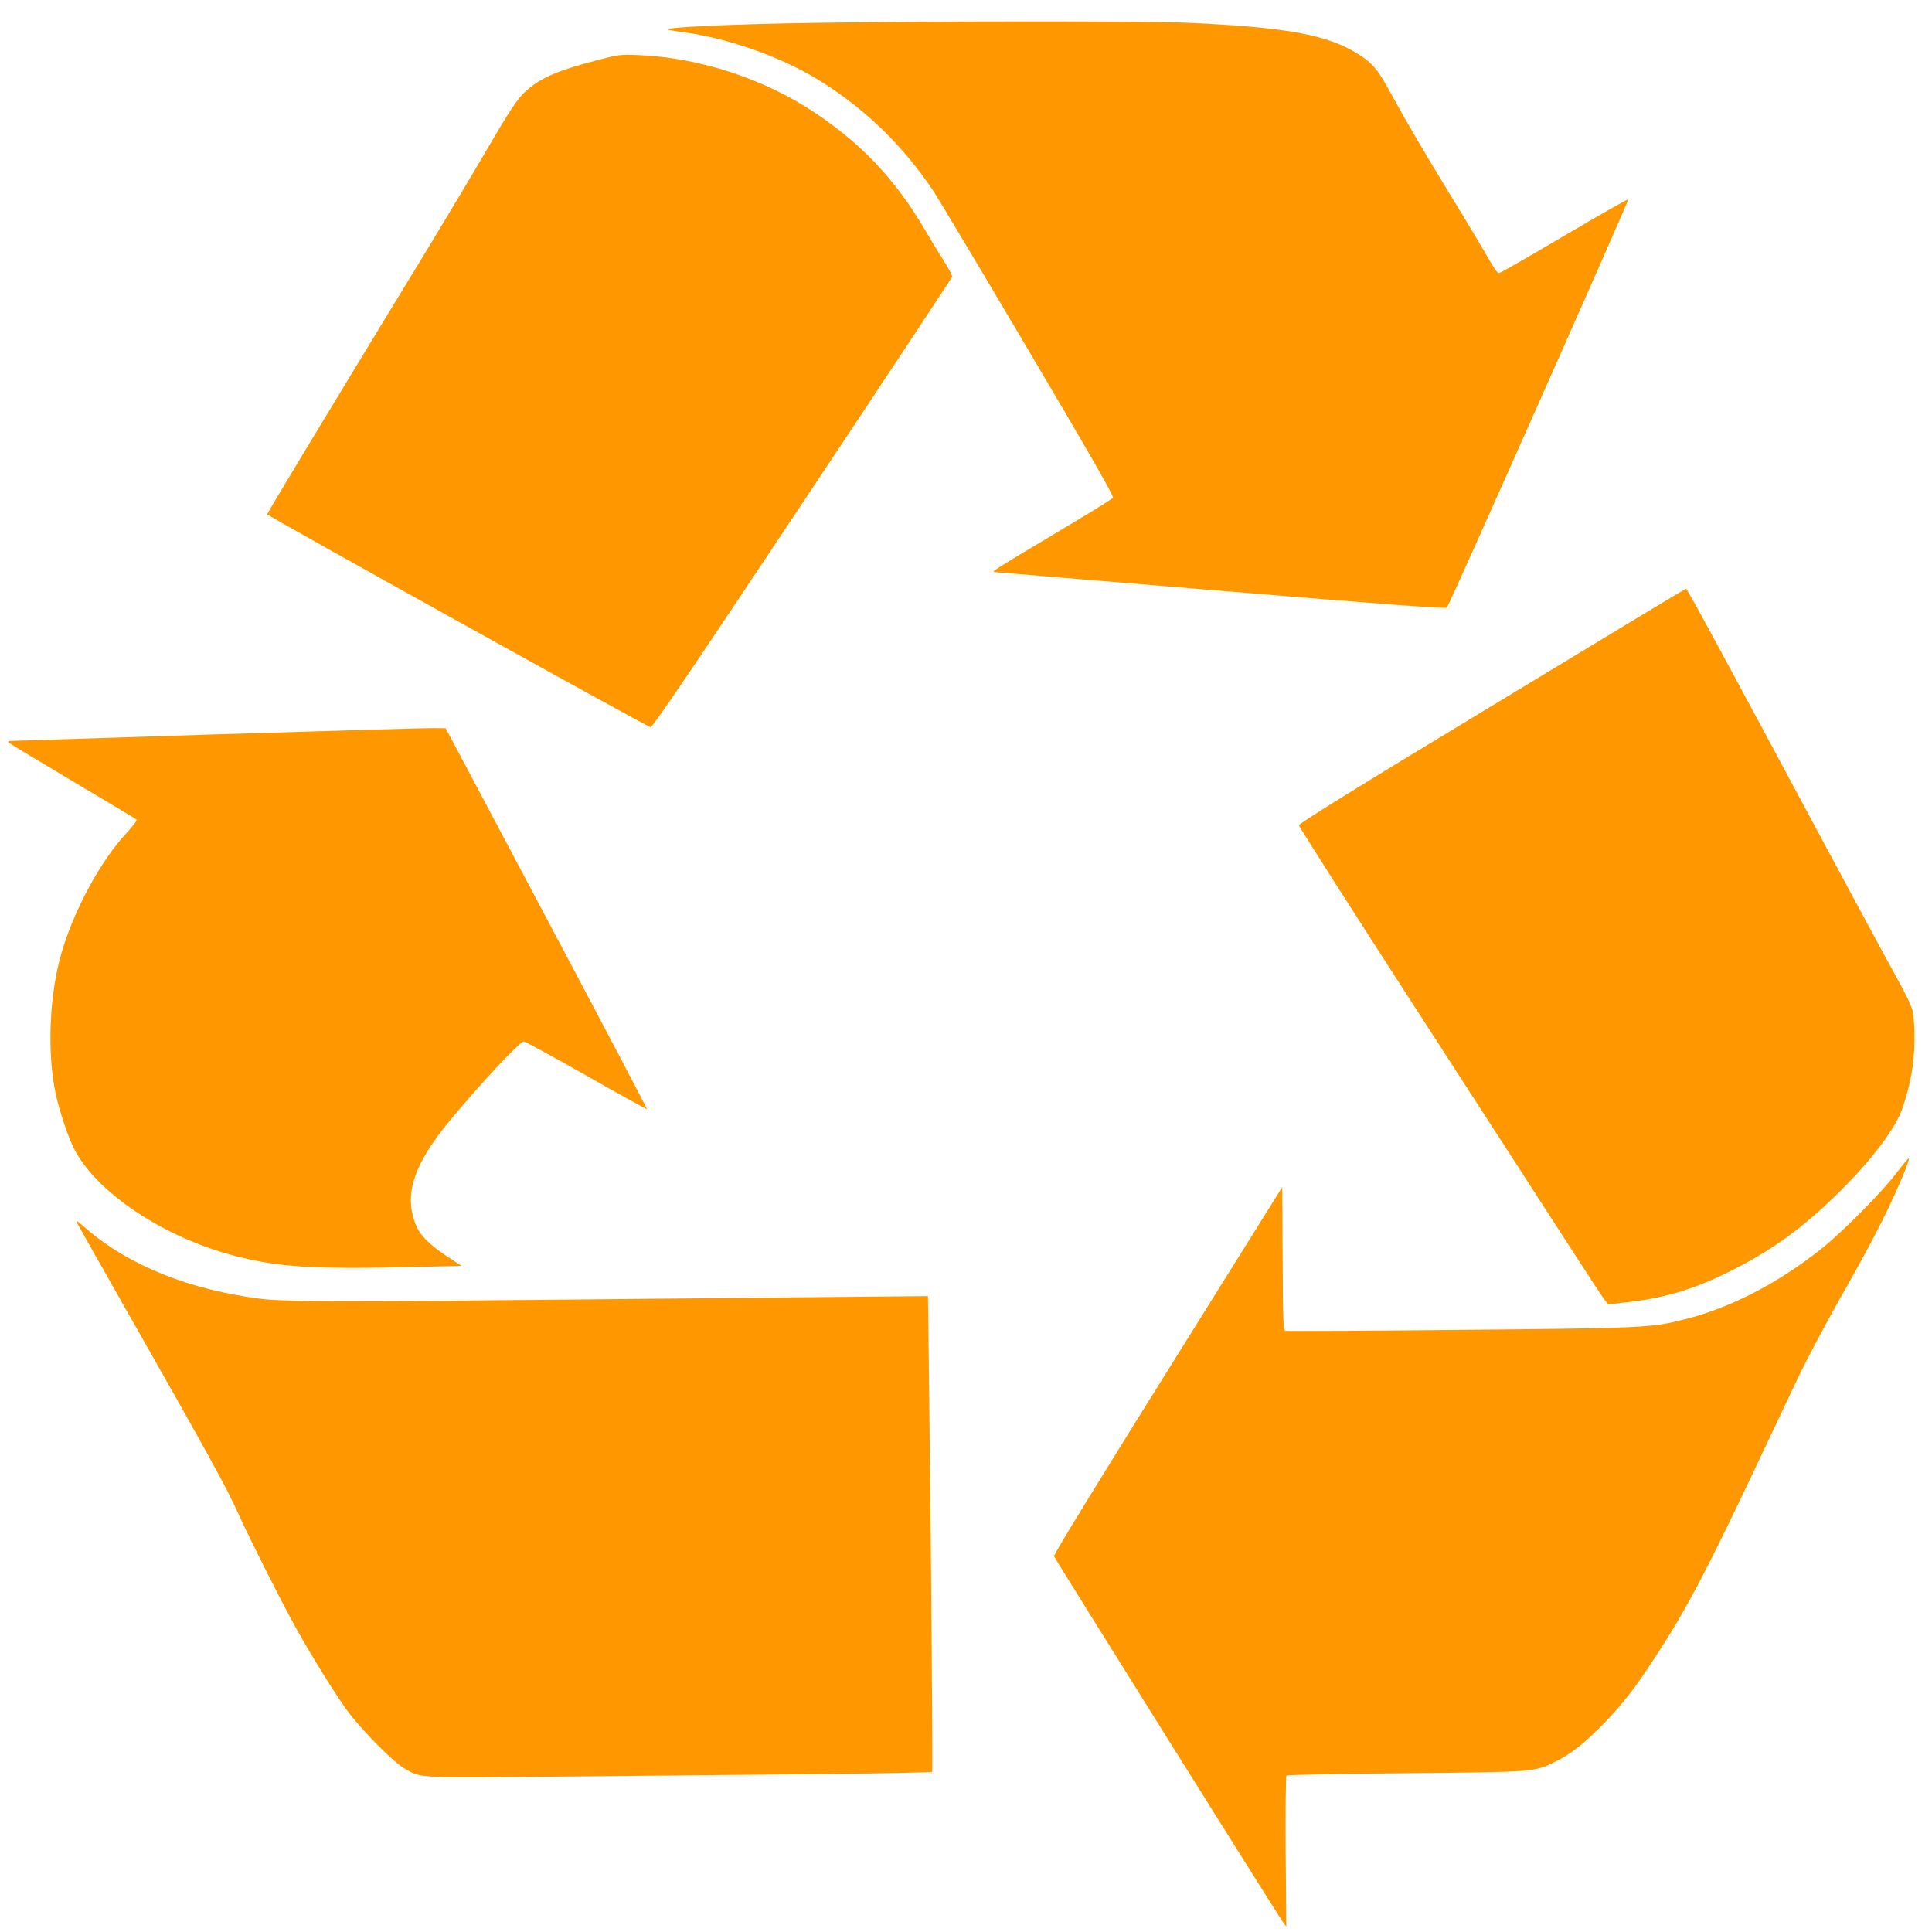
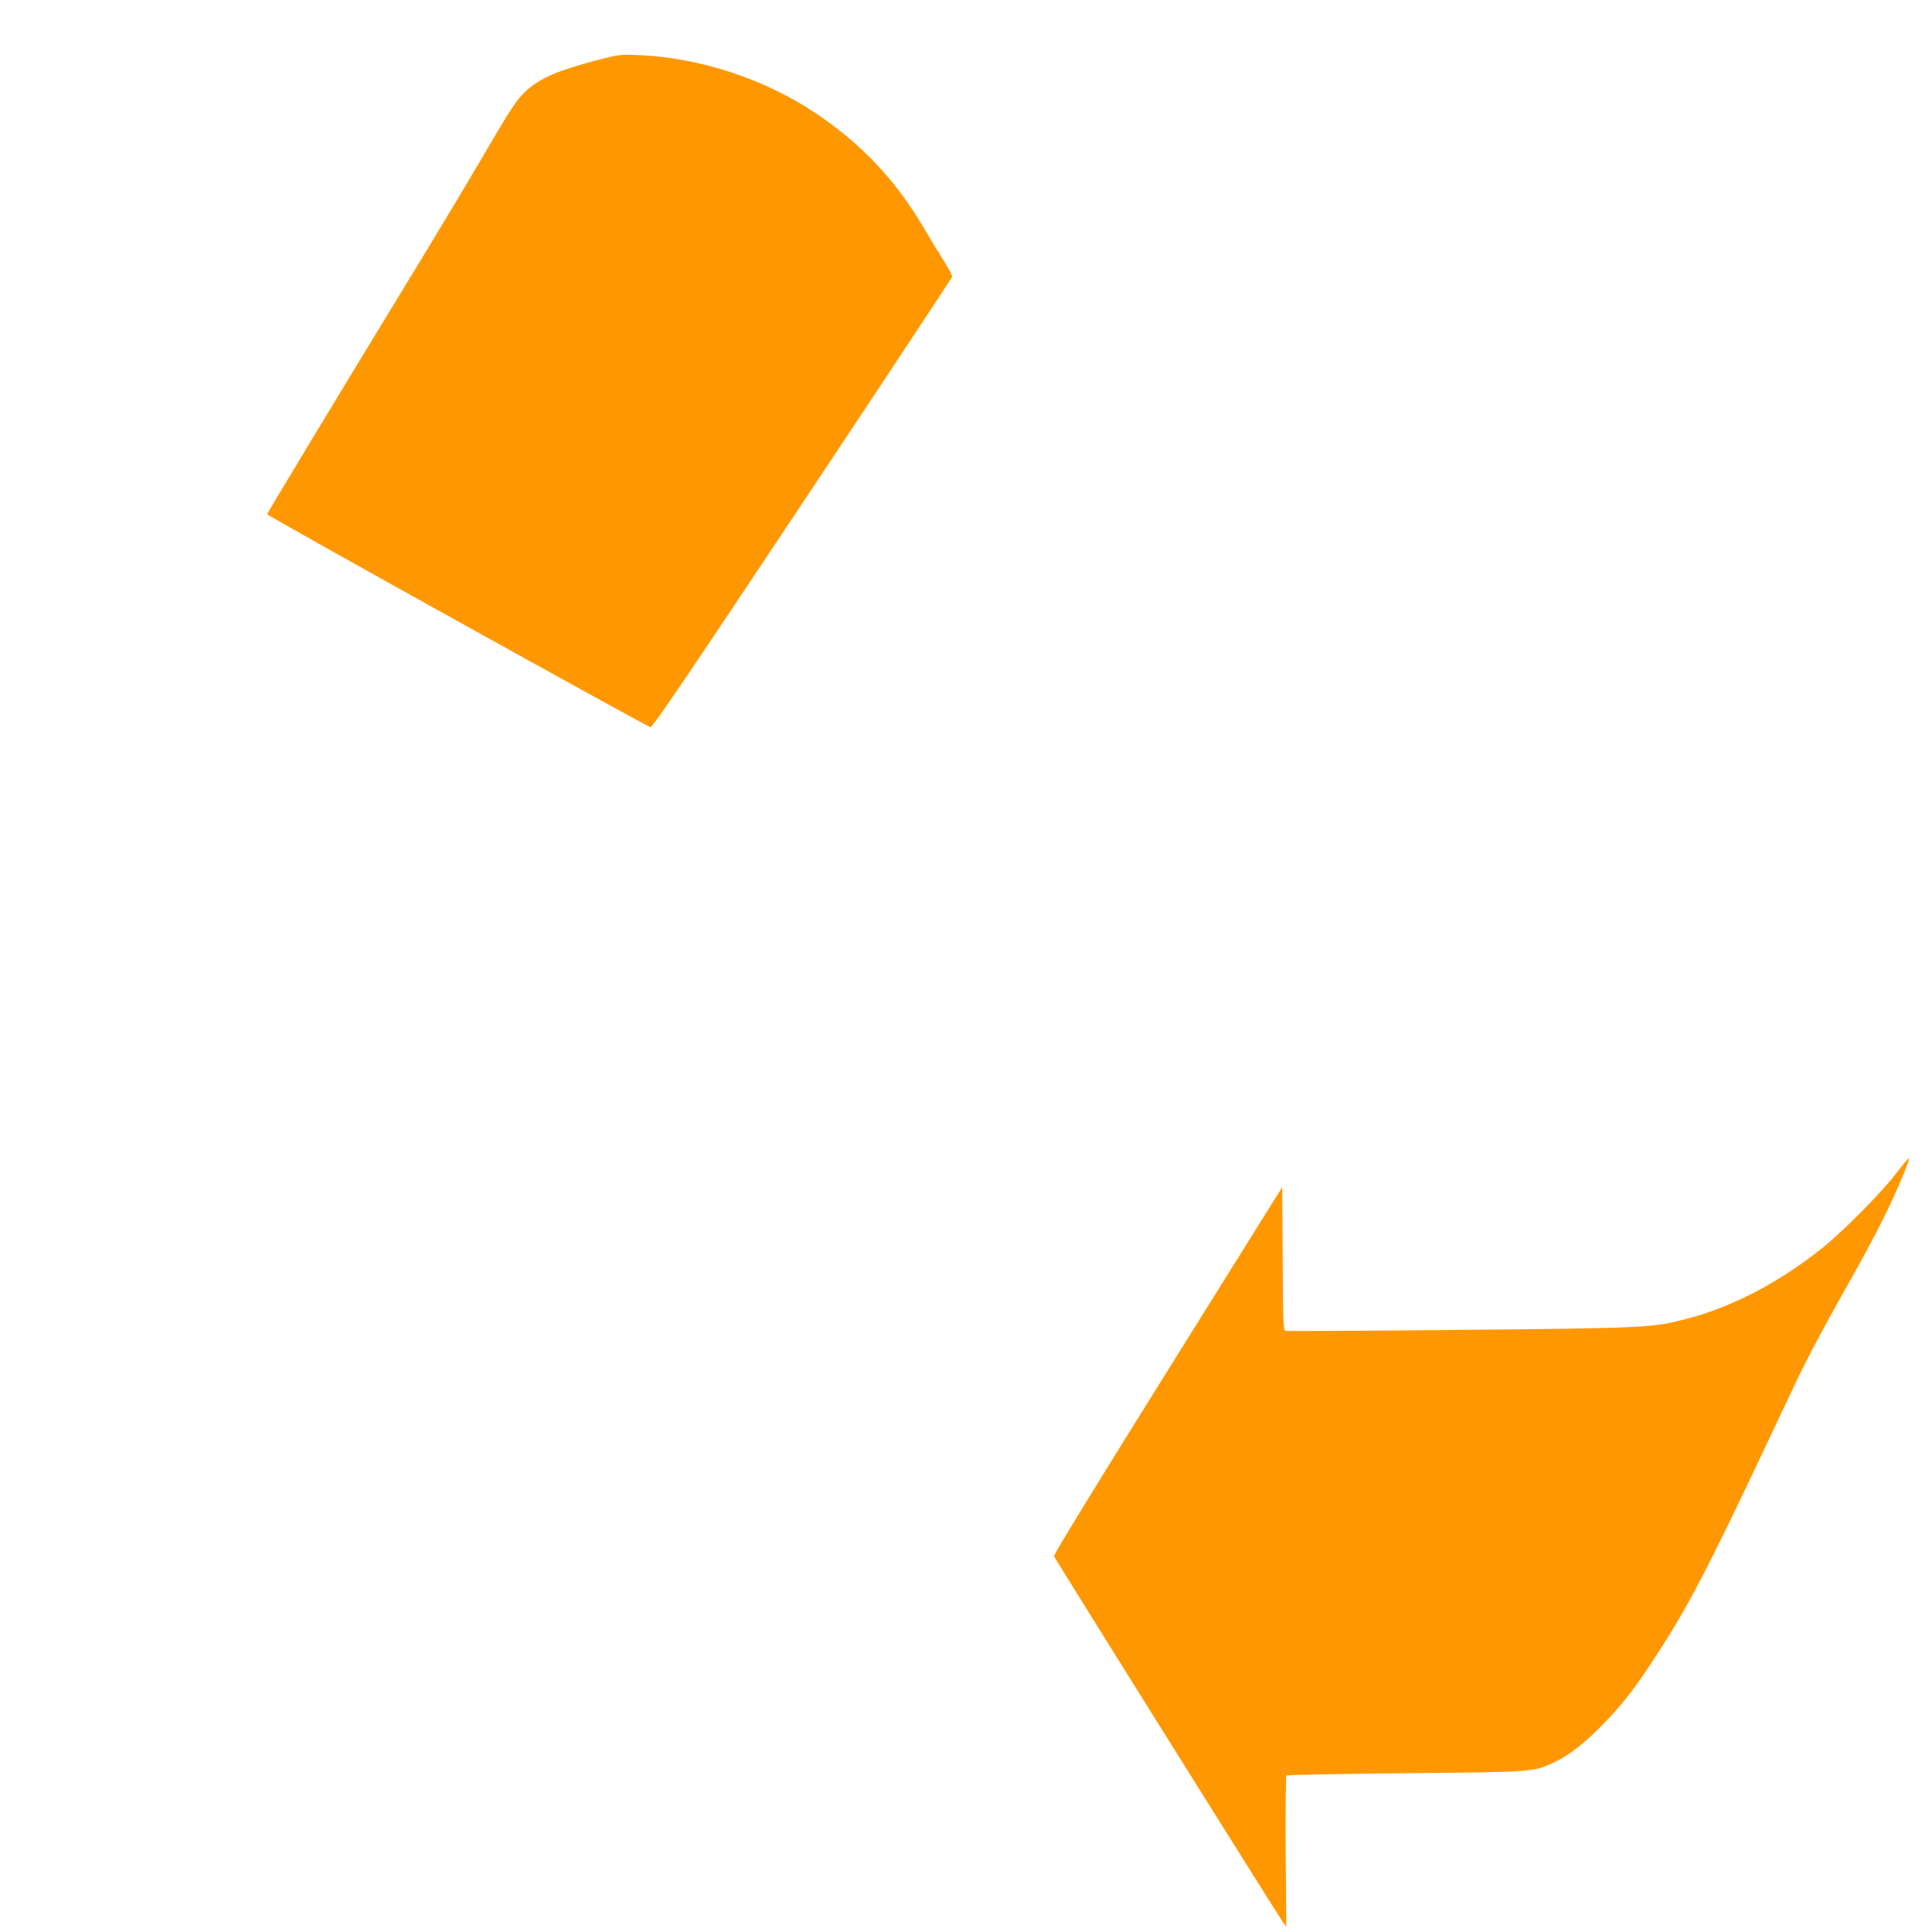
<svg xmlns="http://www.w3.org/2000/svg" version="1.0" width="1280pt" height="1280pt" viewBox="0 0 1280 1280" preserveAspectRatio="xMidYMid meet">
  <g transform="translate(0,1280) scale(0.1,-0.1)" fill="#ff9800" stroke="none">
-     <path d="M5420 12649 c-553 -8 -1013 -29 -997 -45 2 -2 54 -11 117 -19 283 -40 617 -156 857 -299 313 -186 580 -441 790 -756 27 -41 308 -511 623 -1044 421 -712 570 -973 564 -984 -5 -8 -182 -117 -393 -242 -369 -220 -416 -250 -395 -250 5 -1 680 -56 1499 -124 1092 -90 1493 -120 1501 -112 15 15 1206 2696 1202 2705 -2 5 -192 -104 -423 -240 -231 -137 -427 -249 -435 -249 -9 0 -38 42 -69 98 -30 53 -138 234 -241 402 -193 316 -302 503 -410 700 -79 145 -114 188 -198 243 -205 136 -484 188 -1167 217 -269 11 -1641 11 -2425 -1z" />
    <path d="M3955 12401 c-257 -67 -369 -115 -465 -199 -62 -54 -106 -121 -290 -437 -74 -126 -238 -401 -365 -610 -641 -1052 -1065 -1754 -1065 -1762 0 -10 2514 -1406 2540 -1411 13 -2 281 394 1006 1484 544 818 990 1493 992 1500 2 7 -23 55 -55 106 -33 51 -91 147 -130 214 -192 325 -413 559 -722 766 -338 226 -768 367 -1171 383 -121 5 -129 4 -275 -34z" />
-     <path d="M9885 8124 c-913 -552 -1280 -780 -1279 -792 0 -9 362 -577 805 -1262 443 -685 894 -1382 1002 -1550 108 -168 207 -318 219 -333 l23 -29 105 12 c248 26 440 81 658 186 263 126 458 258 672 455 266 246 461 492 515 648 53 157 78 296 79 446 1 83 -4 163 -12 196 -8 36 -52 127 -124 255 -61 110 -278 512 -483 894 -668 1246 -887 1650 -895 1650 -3 0 -581 -349 -1285 -776z" />
-     <path d="M1440 7935 c-740 -24 -1356 -44 -1369 -44 -16 -1 -21 -5 -15 -10 5 -5 196 -120 424 -256 228 -135 419 -250 424 -255 5 -5 -21 -41 -64 -87 -174 -186 -350 -512 -434 -801 -80 -277 -95 -663 -36 -933 22 -104 81 -281 118 -354 144 -291 594 -593 1066 -715 298 -77 523 -91 1234 -73 l270 6 -103 68 c-118 79 -176 139 -204 215 -74 196 -7 394 227 677 200 242 466 527 492 527 9 0 196 -102 415 -226 218 -124 398 -224 401 -222 2 3 -297 571 -665 1264 l-668 1259 -84 1 c-46 1 -689 -18 -1429 -41z" />
    <path d="M12560 5023 c-96 -126 -353 -385 -490 -494 -285 -228 -603 -393 -905 -469 -224 -57 -257 -59 -1494 -71 -627 -6 -1147 -9 -1156 -6 -13 6 -15 68 -17 479 l-3 473 -758 -1214 c-462 -739 -757 -1221 -754 -1231 4 -15 1456 -2335 1514 -2420 l25 -35 -4 497 c-2 273 1 500 5 505 5 4 358 11 785 15 865 8 855 7 998 77 98 47 201 129 324 257 122 126 202 229 332 429 219 333 355 595 753 1440 63 132 147 311 188 397 75 158 203 398 382 713 53 94 136 249 184 345 87 172 187 407 178 416 -3 3 -42 -44 -87 -103z" />
-     <path d="M515 4690 c10 -19 147 -262 305 -540 553 -973 680 -1203 755 -1370 67 -150 306 -625 386 -766 110 -197 255 -430 337 -544 91 -125 305 -342 382 -387 111 -65 77 -63 1063 -53 491 5 1238 12 1660 16 422 4 770 11 773 15 5 8 -9 1702 -22 2678 l-6 474 -727 -7 c-399 -4 -1140 -11 -1646 -16 -1446 -15 -1887 -14 -2039 4 -476 59 -880 220 -1165 466 -69 60 -72 62 -56 30z" />
  </g>
</svg>